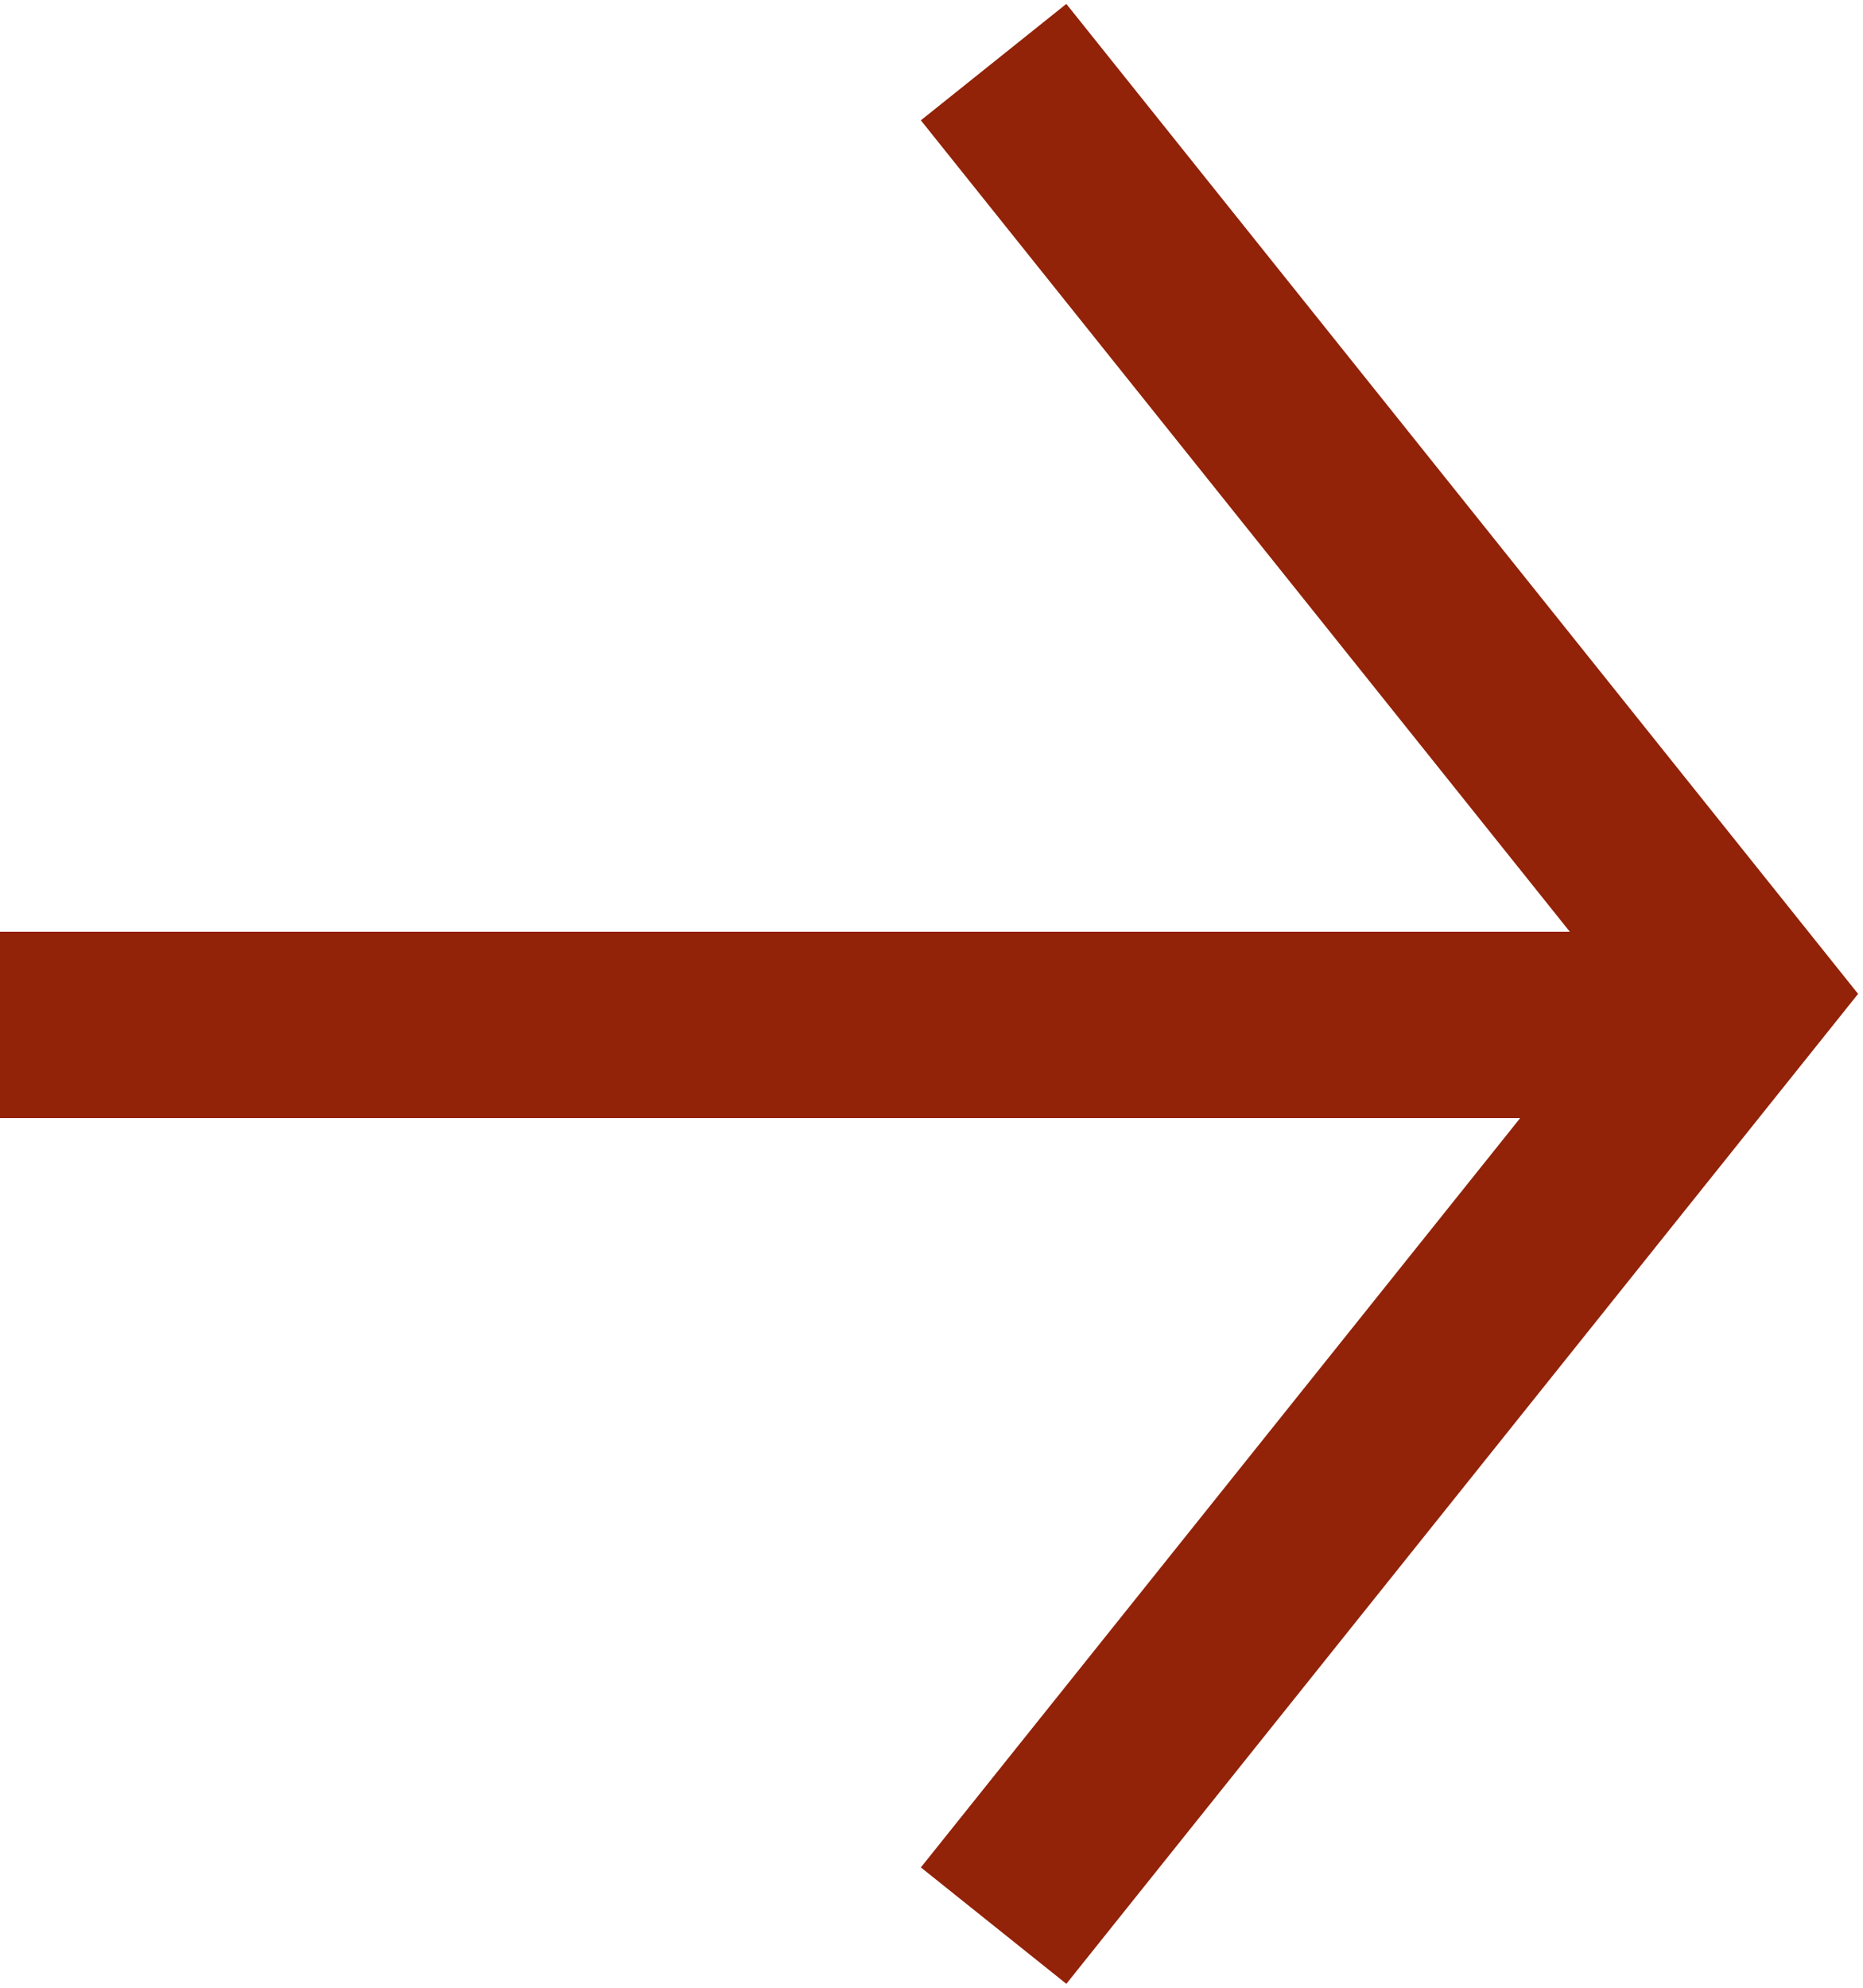
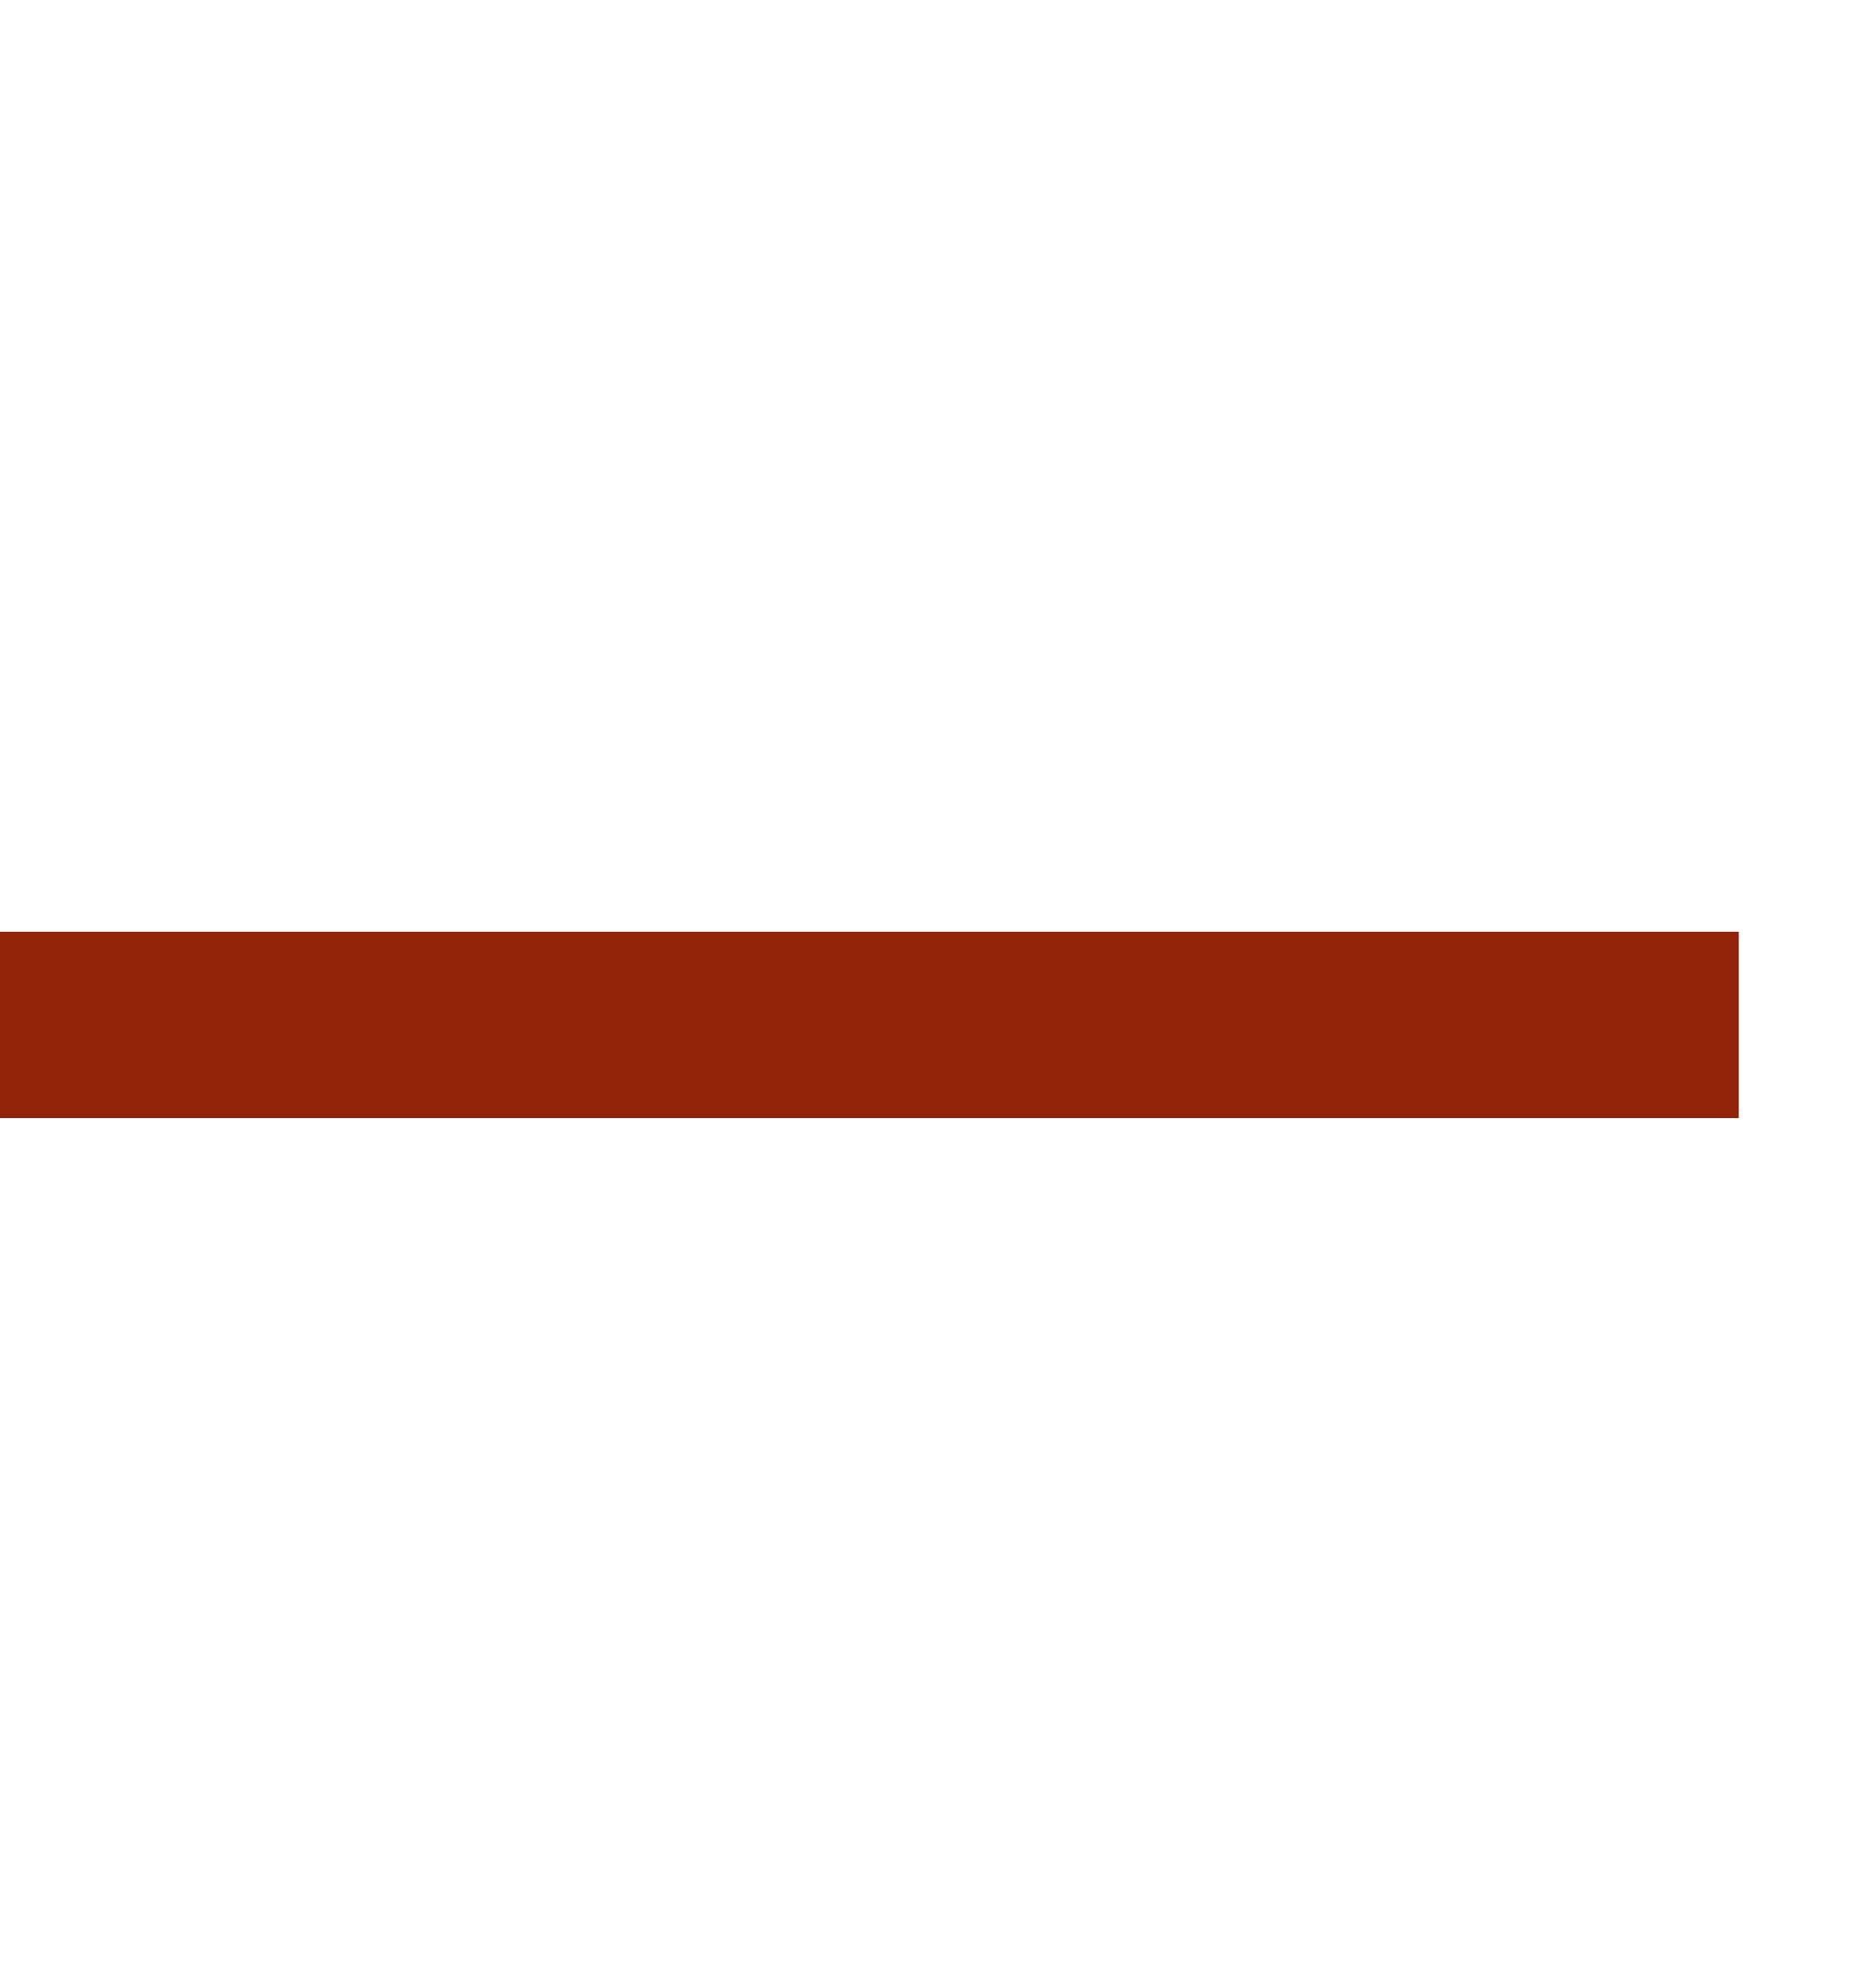
<svg xmlns="http://www.w3.org/2000/svg" width="30" height="32" viewBox="0 0 30 32" fill="none">
  <rect y="15" width="28" height="3" fill="#922208" />
-   <path d="M16 1L28 16L16 31" stroke="#922208" stroke-width="3" />
</svg>